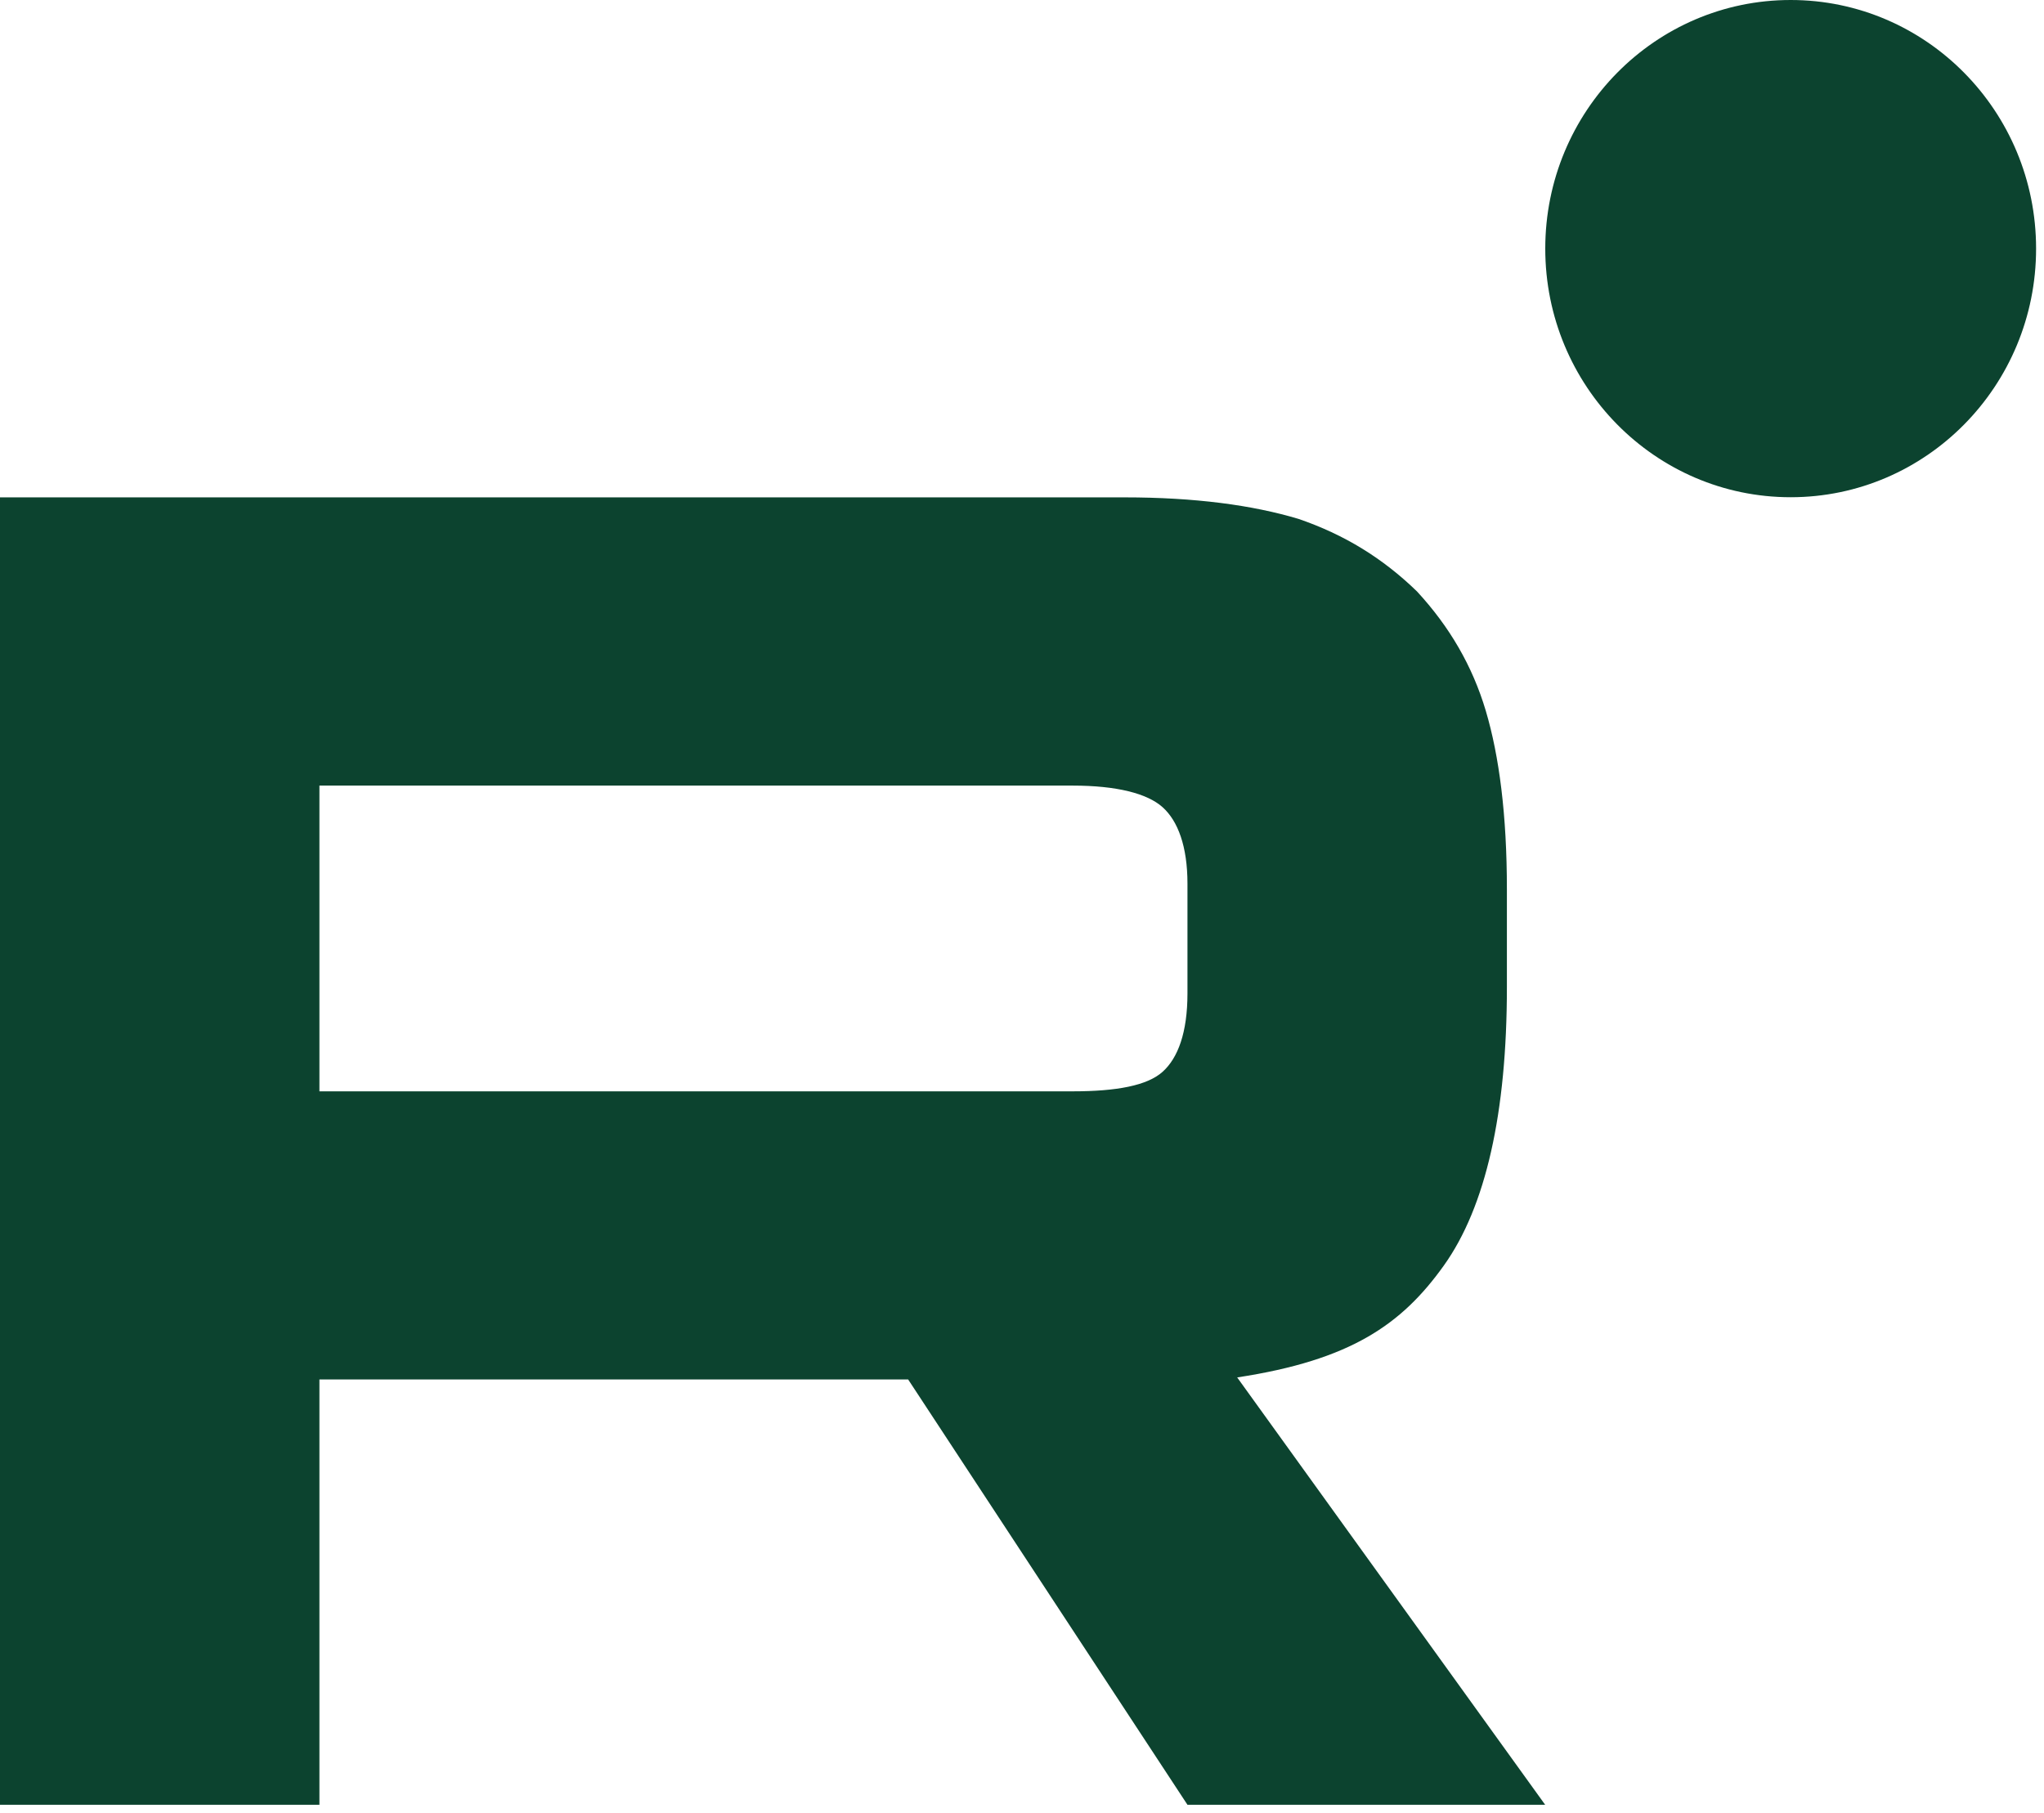
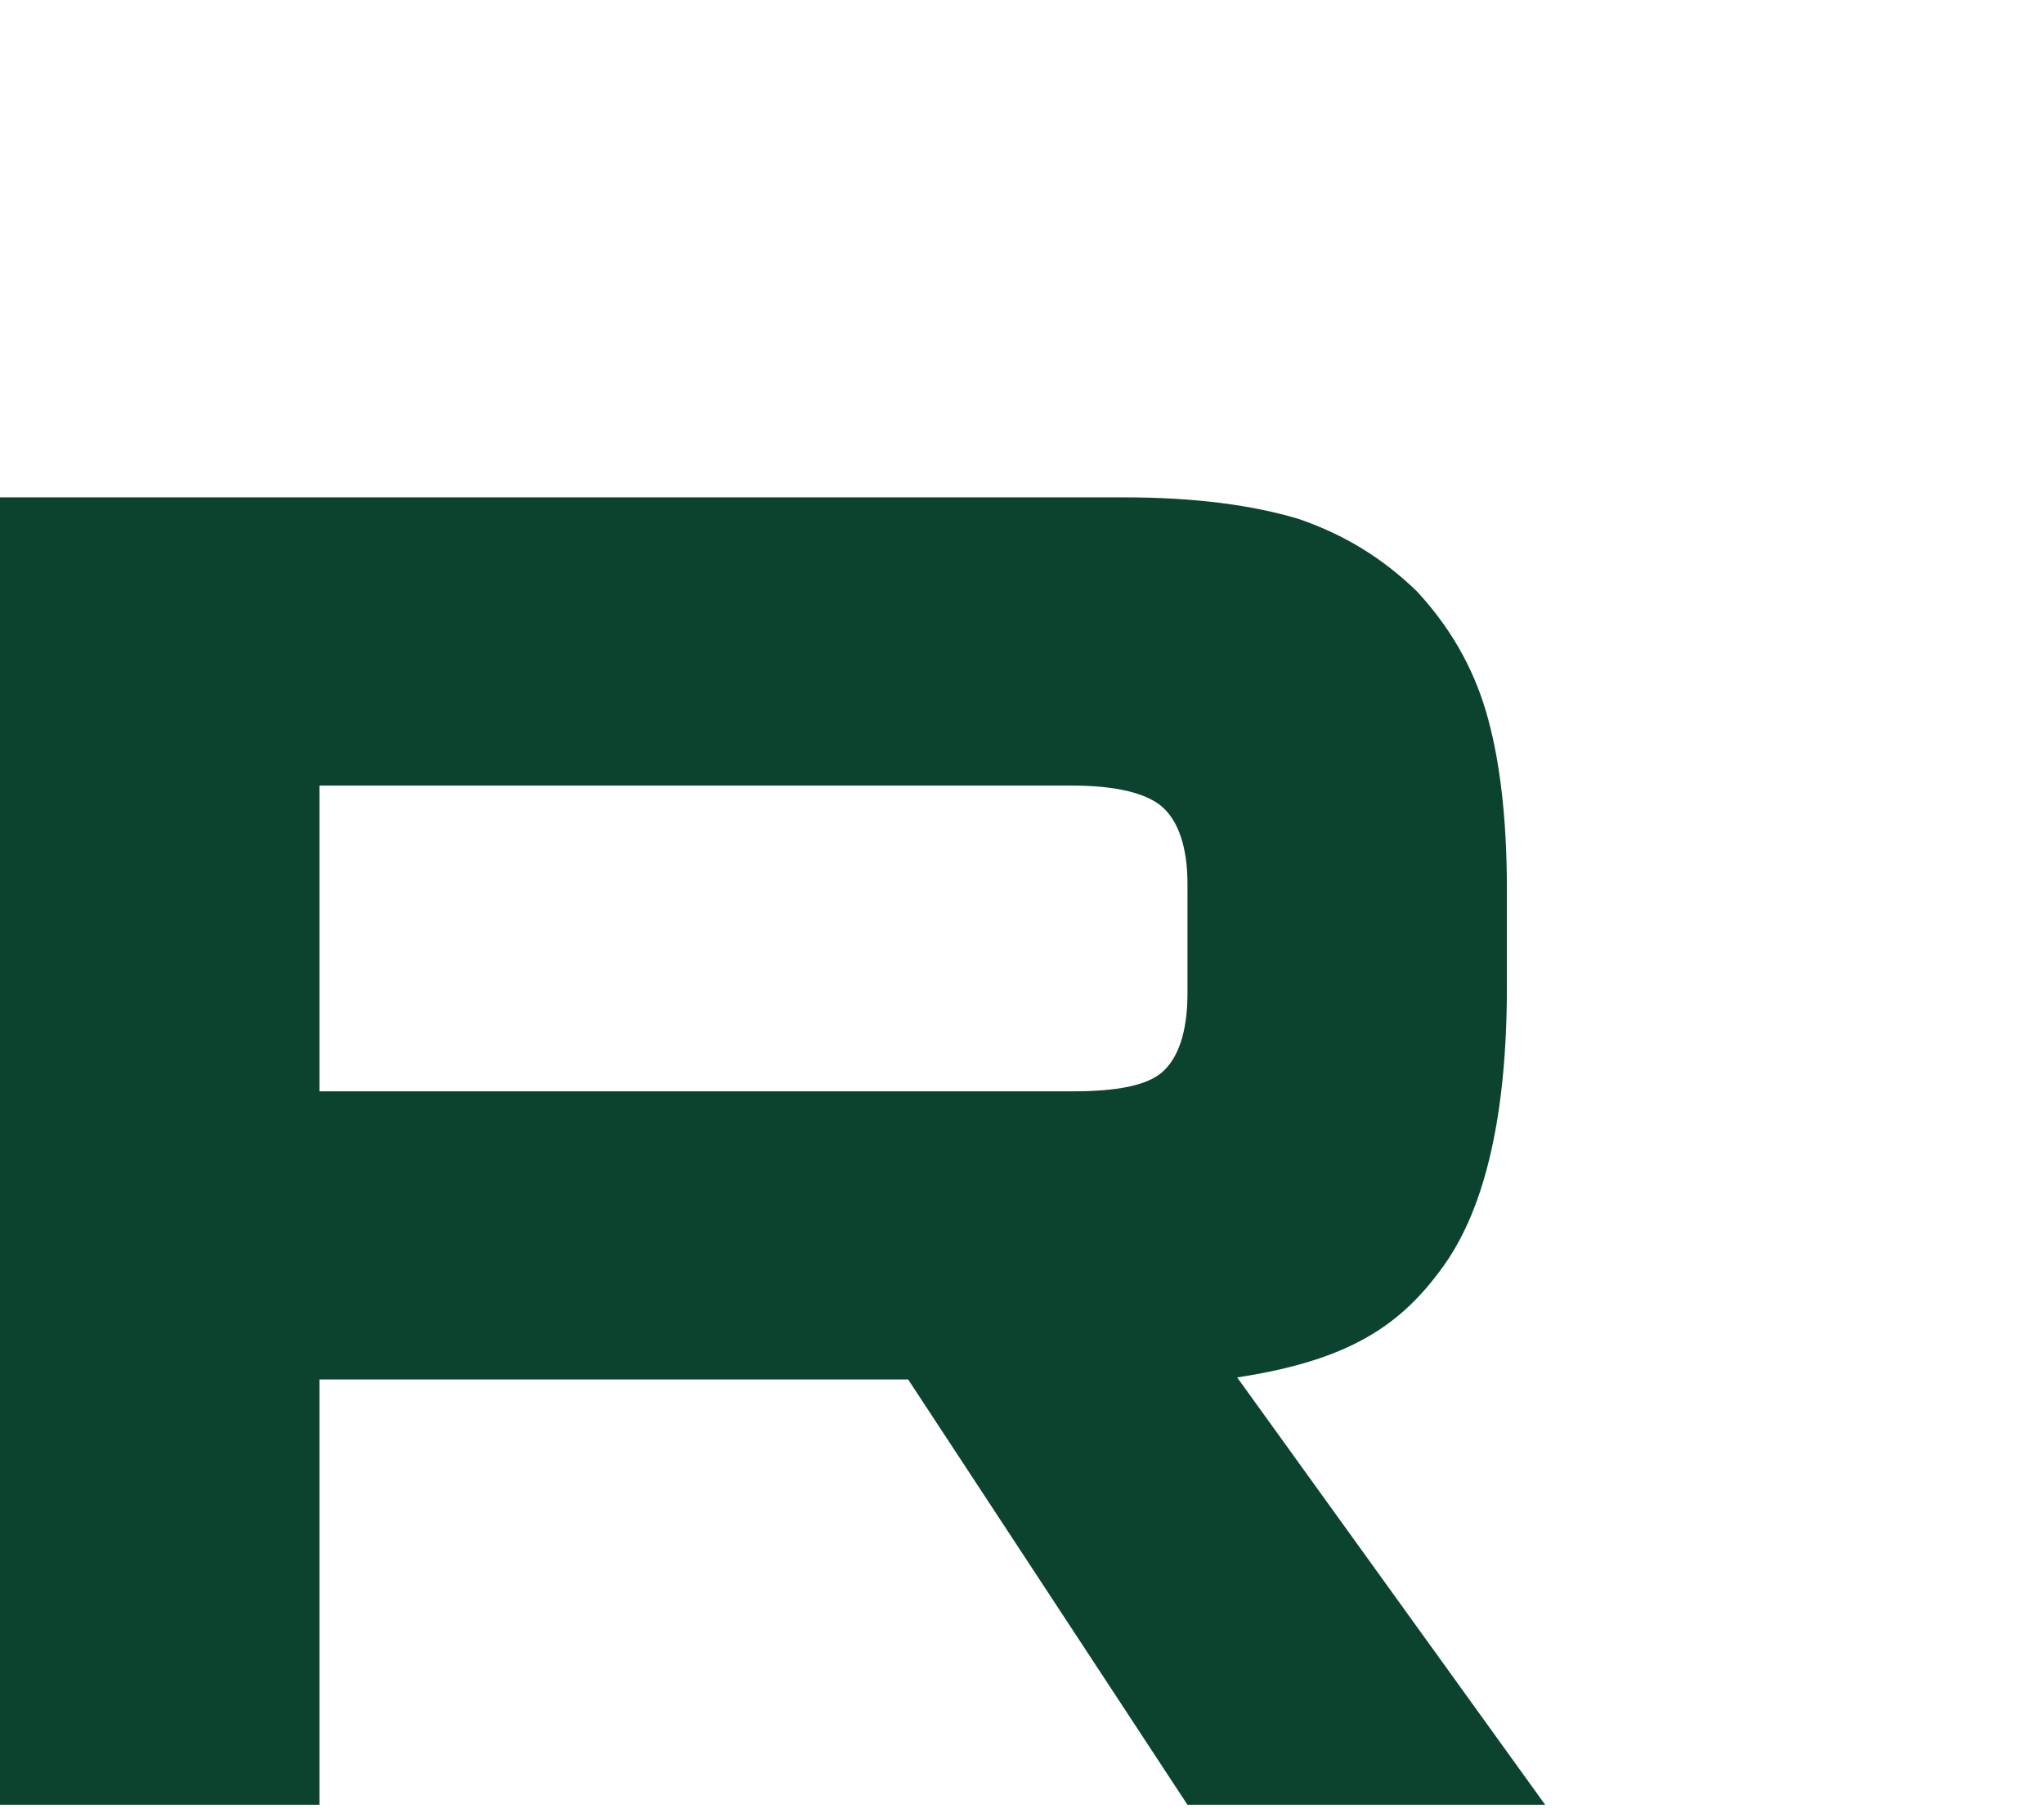
<svg xmlns="http://www.w3.org/2000/svg" width="62" height="55" viewBox="0 0 62 55" fill="none">
  <path d="M32.536 33.111H9.689V23.835H32.536C33.871 23.835 34.799 24.073 35.264 24.49C35.73 24.907 36.019 25.68 36.019 26.809V30.14C36.019 31.329 35.73 32.102 35.264 32.519C34.799 32.936 33.871 33.111 32.536 33.111ZM34.104 15.09H0V54.757H9.689V41.852H27.546L36.019 54.757H46.869L37.527 41.791C40.971 41.267 42.517 40.185 43.793 38.4C45.069 36.616 45.708 33.762 45.708 29.954V26.98C45.708 24.722 45.475 22.937 45.069 21.569C44.662 20.201 43.967 19.012 42.98 17.943C41.937 16.931 40.776 16.219 39.383 15.742C37.989 15.325 36.248 15.09 34.104 15.09Z" fill="#0C432F" />
-   <path d="M54.316 15.086C58.427 15.086 61.76 11.709 61.76 7.543C61.76 3.377 58.427 0 54.316 0C50.205 0 46.872 3.377 46.872 7.543C46.872 11.709 50.205 15.086 54.316 15.086Z" fill="#0C432F" />
</svg>